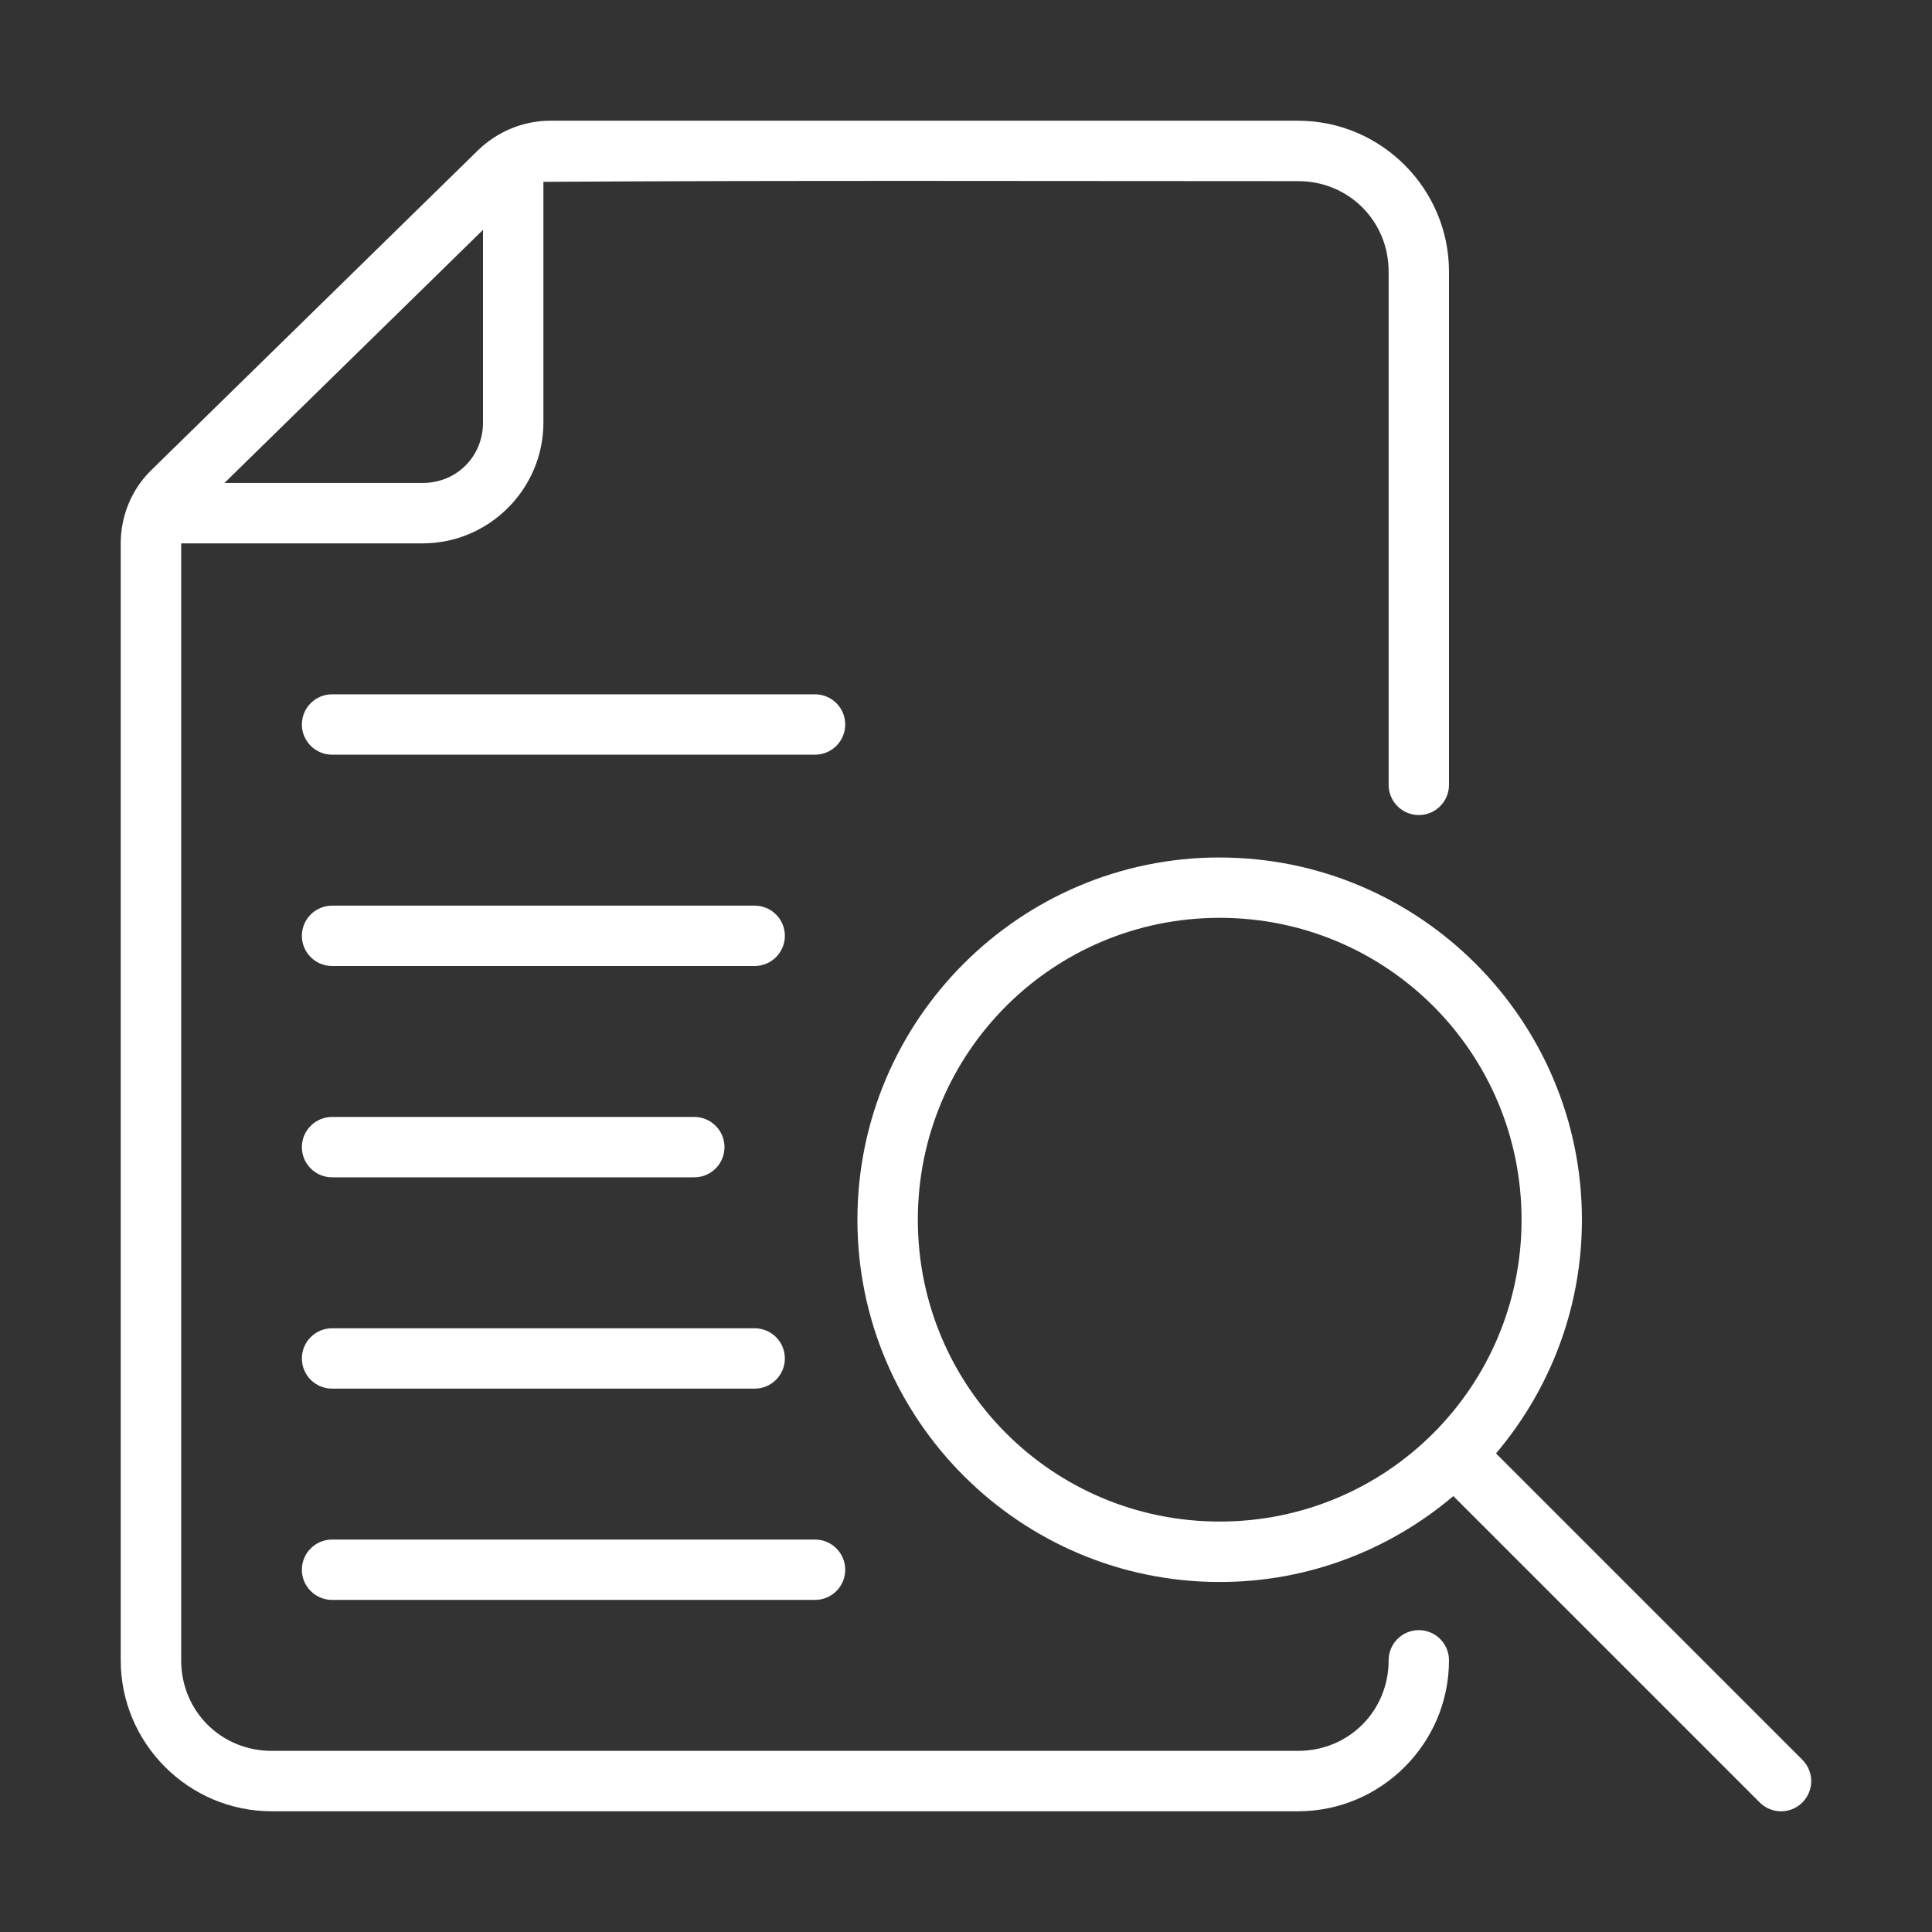
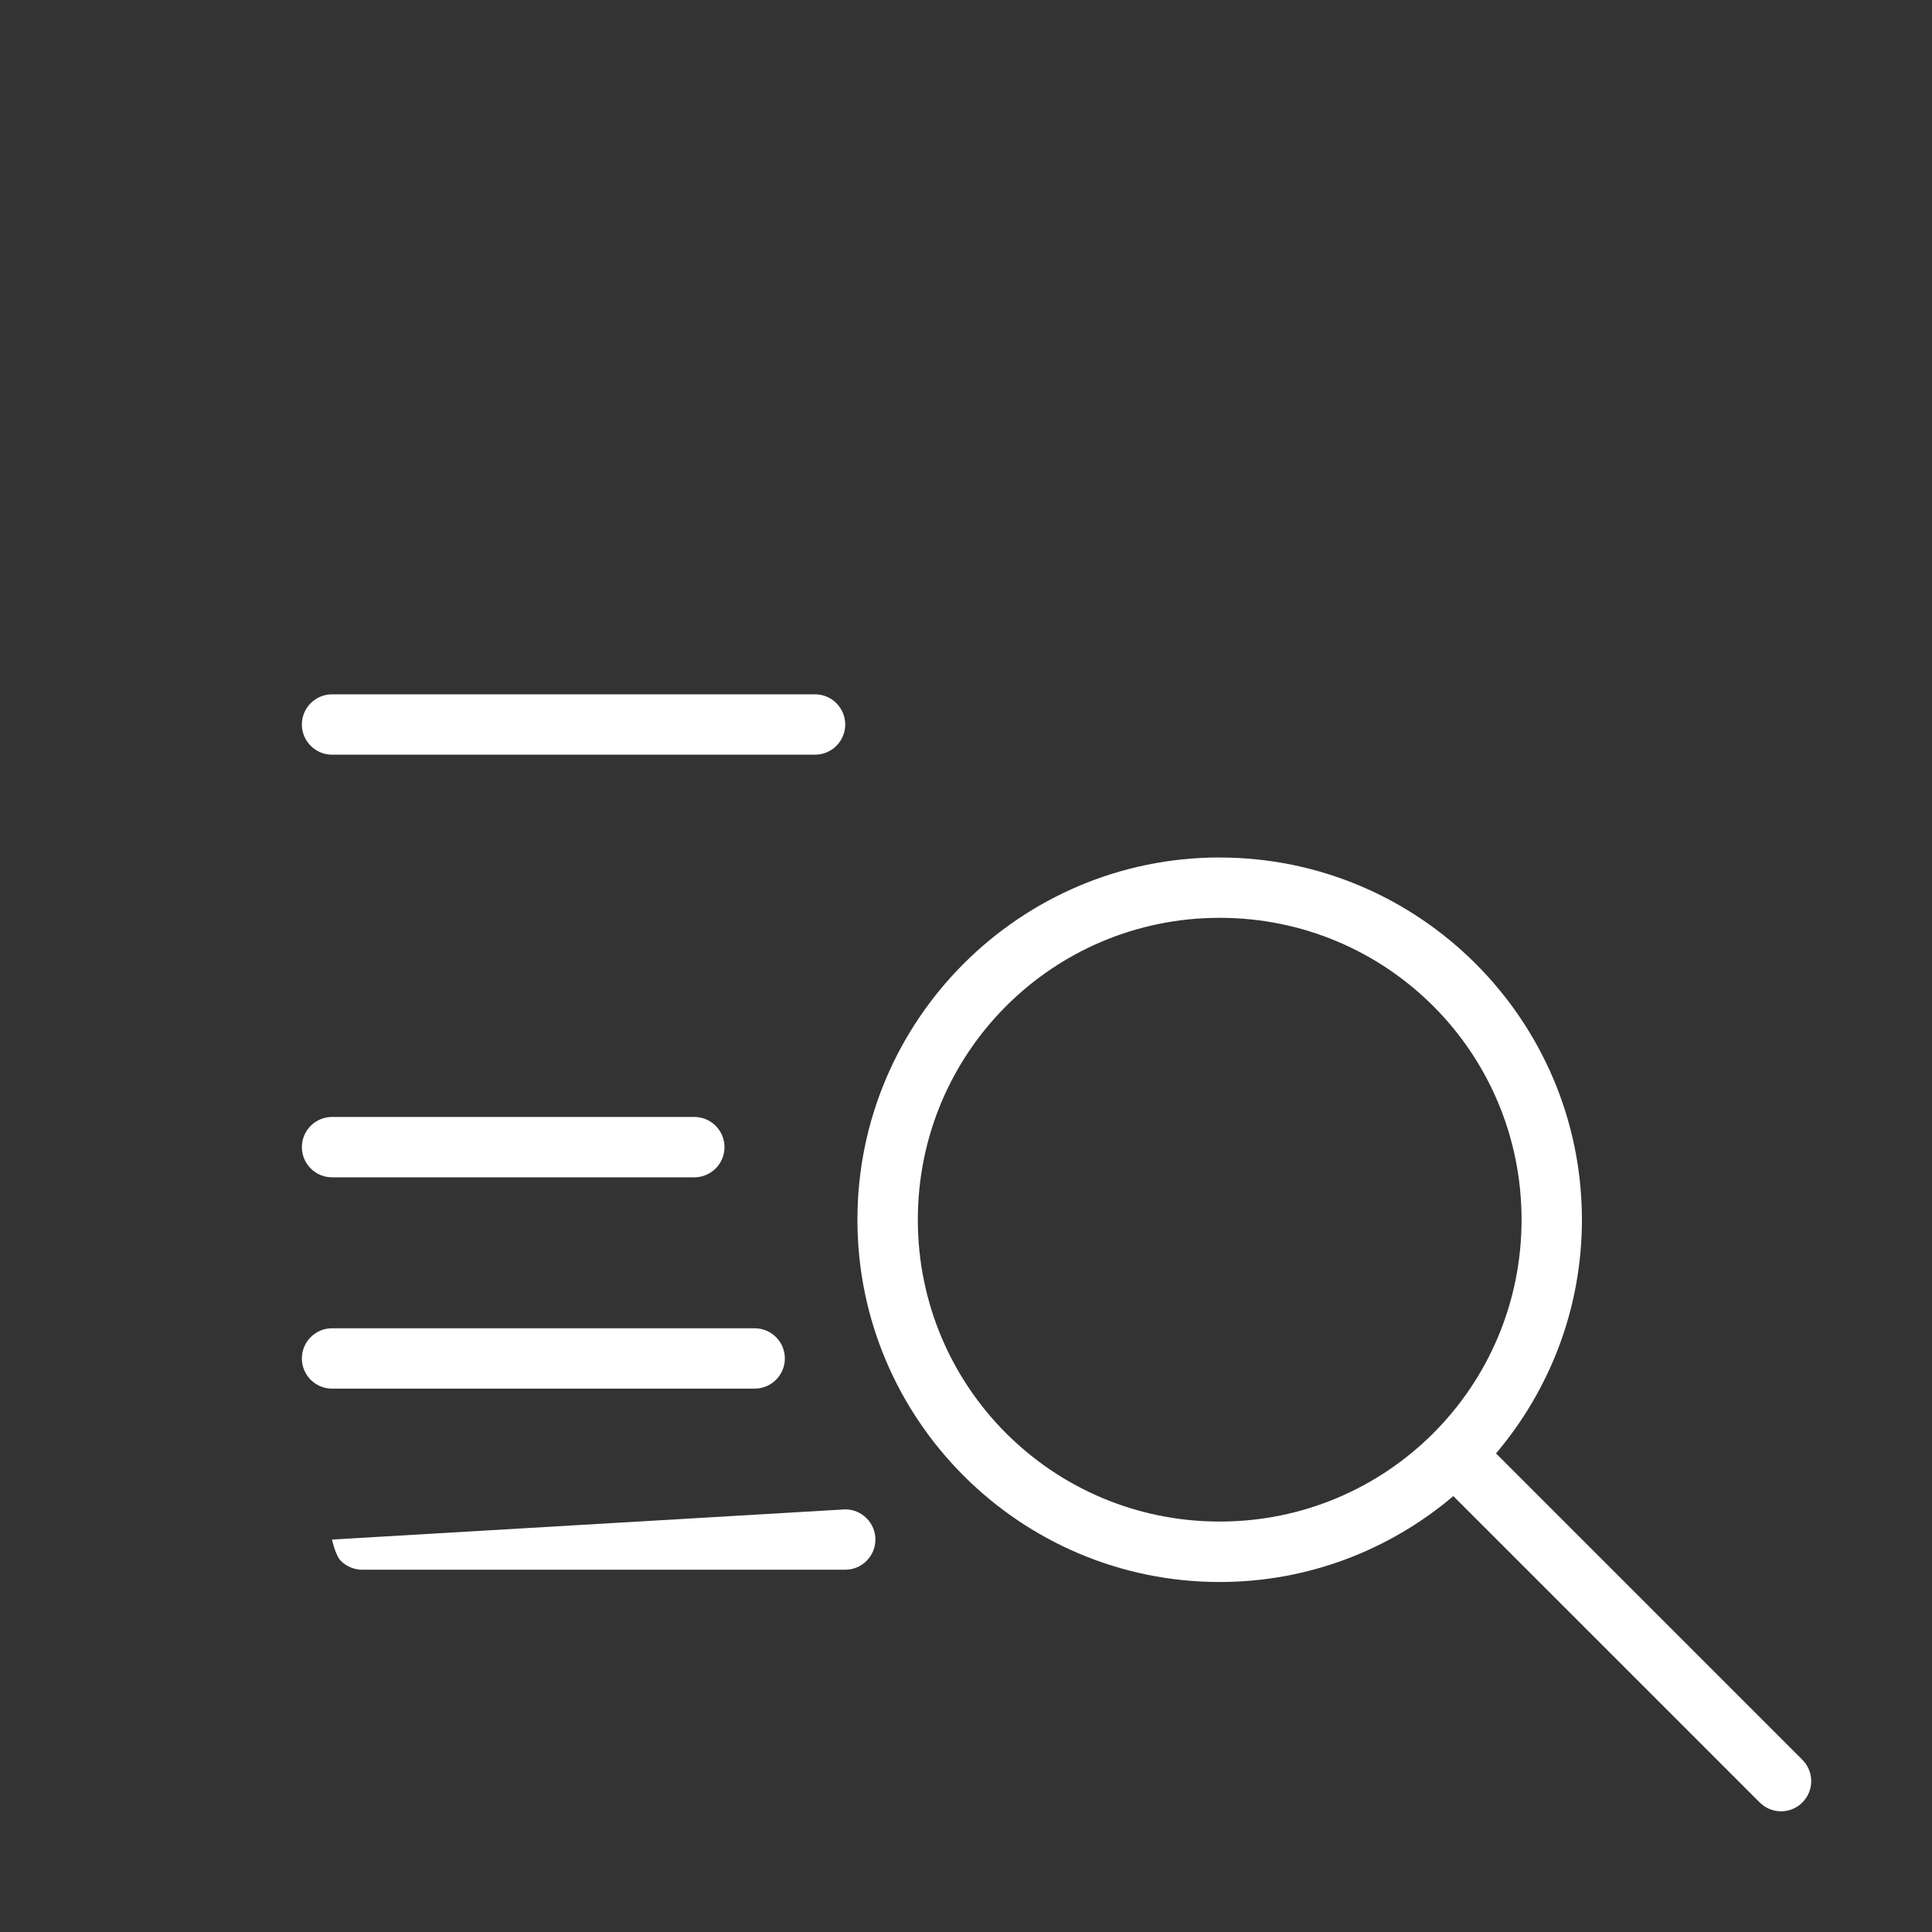
<svg xmlns="http://www.w3.org/2000/svg" fill="none" height="45" viewBox="0 0 45 45" width="45">
  <rect x="0" y="0" width="45" height="45" fill="#333333" stroke="none" />
  <g fill="#fff">
-     <path d="m12.816 2.812c-.64 0-1.244.259-1.692.698l-7.603 7.443c-.462.452-.709 1.07-.709 1.703v26.016c0 1.935 1.58 3.516 3.516 3.516h23.906c1.935 0 3.516-1.58 3.516-3.516 0-.388-.315-.703-.703-.703s-.703.315-.703.703c0 1.181-.929 2.109-2.109 2.109h-23.906c-1.181 0-2.109-.929-2.109-2.109v-26.016h5.625c1.546 0 2.812-1.266 2.812-2.812v-5.609c5.842-.036 11.723-.016 17.578-.016 1.181 0 2.109.929 2.109 2.109v11.953c0 .388.315.703.703.703s.703-.315.703-.703v-11.953c0-1.935-1.58-3.516-3.516-3.516zm-1.566 2.542v4.489c0 .791-.615 1.406-1.406 1.406h-4.616z" />
-     <path d="m7.734 21.094c-.186 0-.365.074-.497.206s-.206.311-.206.497.074.365.206.497c.132.132.311.206.497.206h9.844c.186 0 .365-.074.497-.206.132-.132.206-.311.206-.497s-.074-.365-.206-.497-.311-.206-.497-.206z" />
    <path d="m7.734 26.016c-.186 0-.365.074-.497.206-.132.132-.206.311-.206.497 0 .186.074.365.206.497.132.132.311.206.497.206h8.438c.186 0 .365-.074.497-.206.132-.132.206-.311.206-.497 0-.186-.074-.365-.206-.497-.132-.132-.311-.206-.497-.206z" />
    <path d="m7.734 30.938c-.186 0-.365.074-.497.206-.132.132-.206.311-.206.497s.074.365.206.497.311.206.497.206h9.844c.186 0 .365-.074.497-.206s.206-.311.206-.497-.074-.365-.206-.497c-.132-.132-.311-.206-.497-.206z" />
-     <path d="m7.734 35.859c-.186 0-.365.074-.497.206-.132.132-.206.311-.206.497s.074.365.206.497c.132.132.311.206.497.206h11.25c.186 0 .365-.074.497-.206.132-.132.206-.311.206-.497s-.074-.365-.206-.497c-.132-.132-.311-.206-.497-.206z" />
+     <path d="m7.734 35.859s.074.365.206.497c.132.132.311.206.497.206h11.25c.186 0 .365-.074.497-.206.132-.132.206-.311.206-.497s-.074-.365-.206-.497c-.132-.132-.311-.206-.497-.206z" />
    <path d="m7.734 16.172c-.186 0-.365.074-.497.206-.132.132-.206.311-.206.497s.074.365.206.497c.132.132.311.206.497.206h11.25c.186 0 .365-.074.497-.206.132-.132.206-.311.206-.497s-.074-.365-.206-.497c-.132-.132-.311-.206-.497-.206z" />
    <path d="m28.409 19.972c-4.652 0-8.438 3.786-8.438 8.438s3.786 8.438 8.438 8.438c2.073 0 3.972-.755 5.442-2.001l7.136 7.136c.132.132.311.206.497.206.186 0 .365-.074.497-.206.132-.132.206-.311.206-.497 0-.186-.074-.365-.206-.497l-7.136-7.136c1.246-1.471 2.001-3.369 2.001-5.442 0-4.652-3.786-8.438-8.438-8.438zm0 1.406c3.892 0 7.031 3.14 7.031 7.031s-3.14 7.031-7.031 7.031-7.031-3.14-7.031-7.031 3.14-7.031 7.031-7.031z" />
  </g>
</svg>